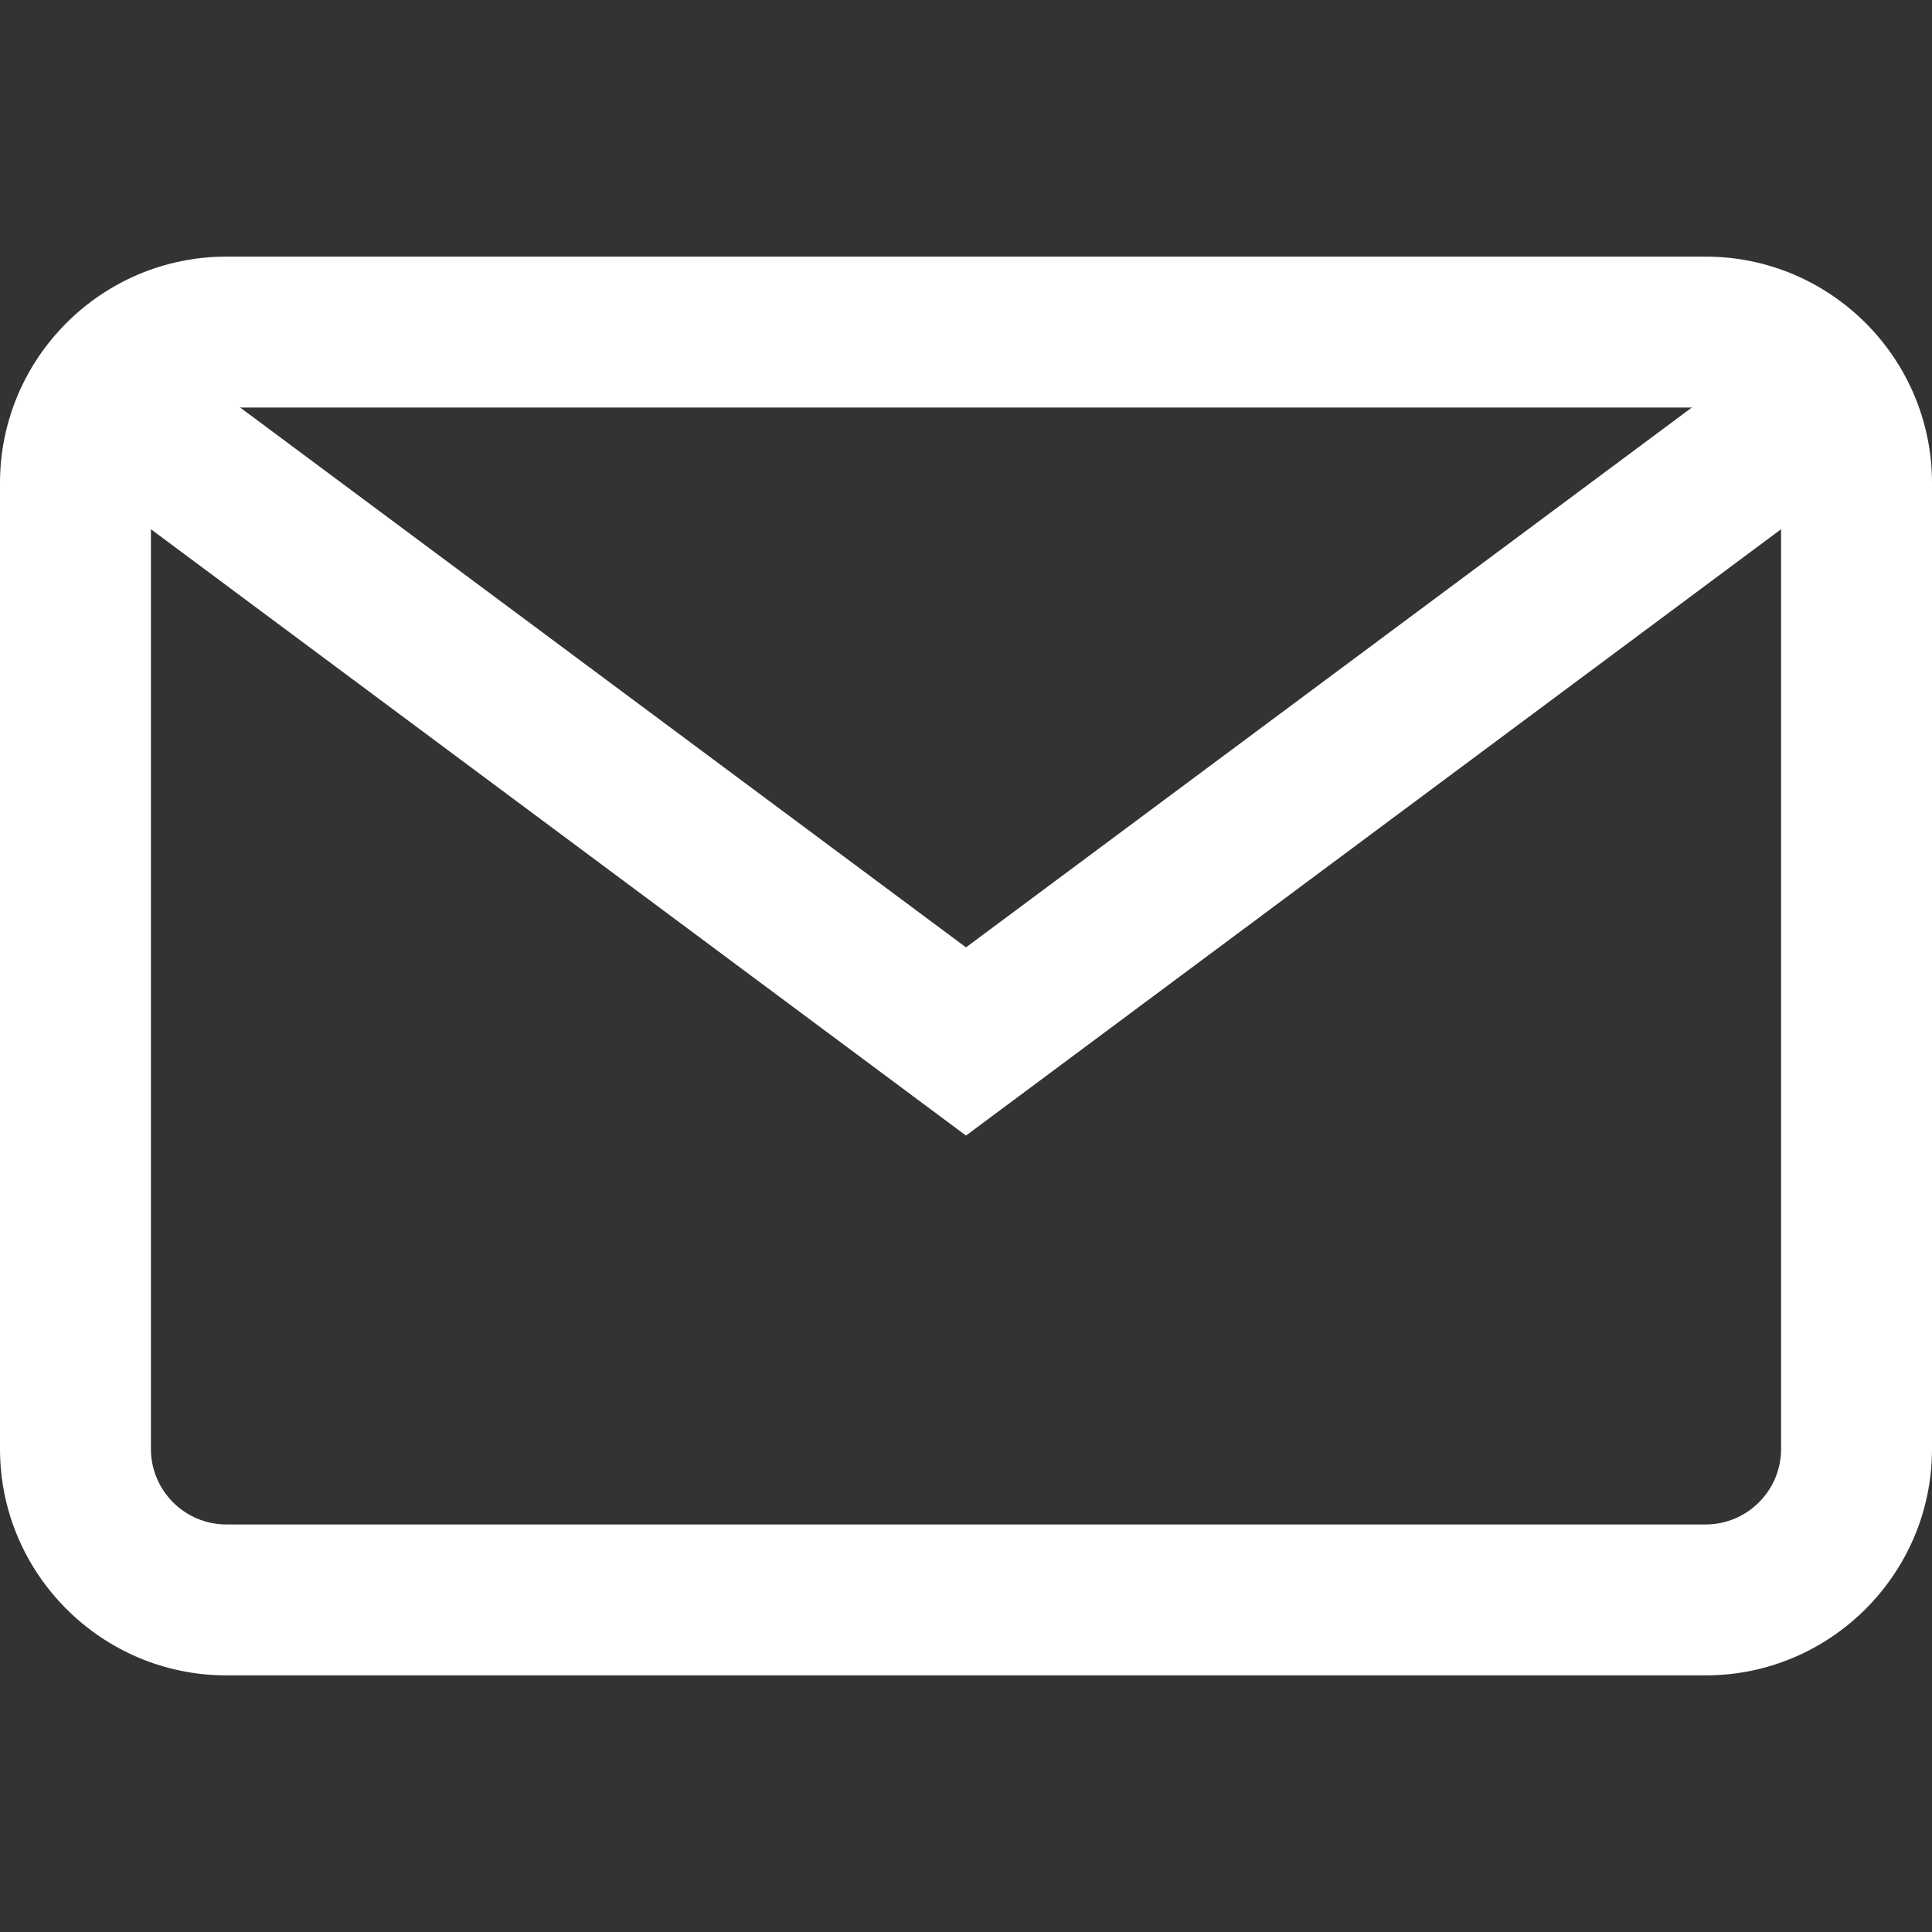
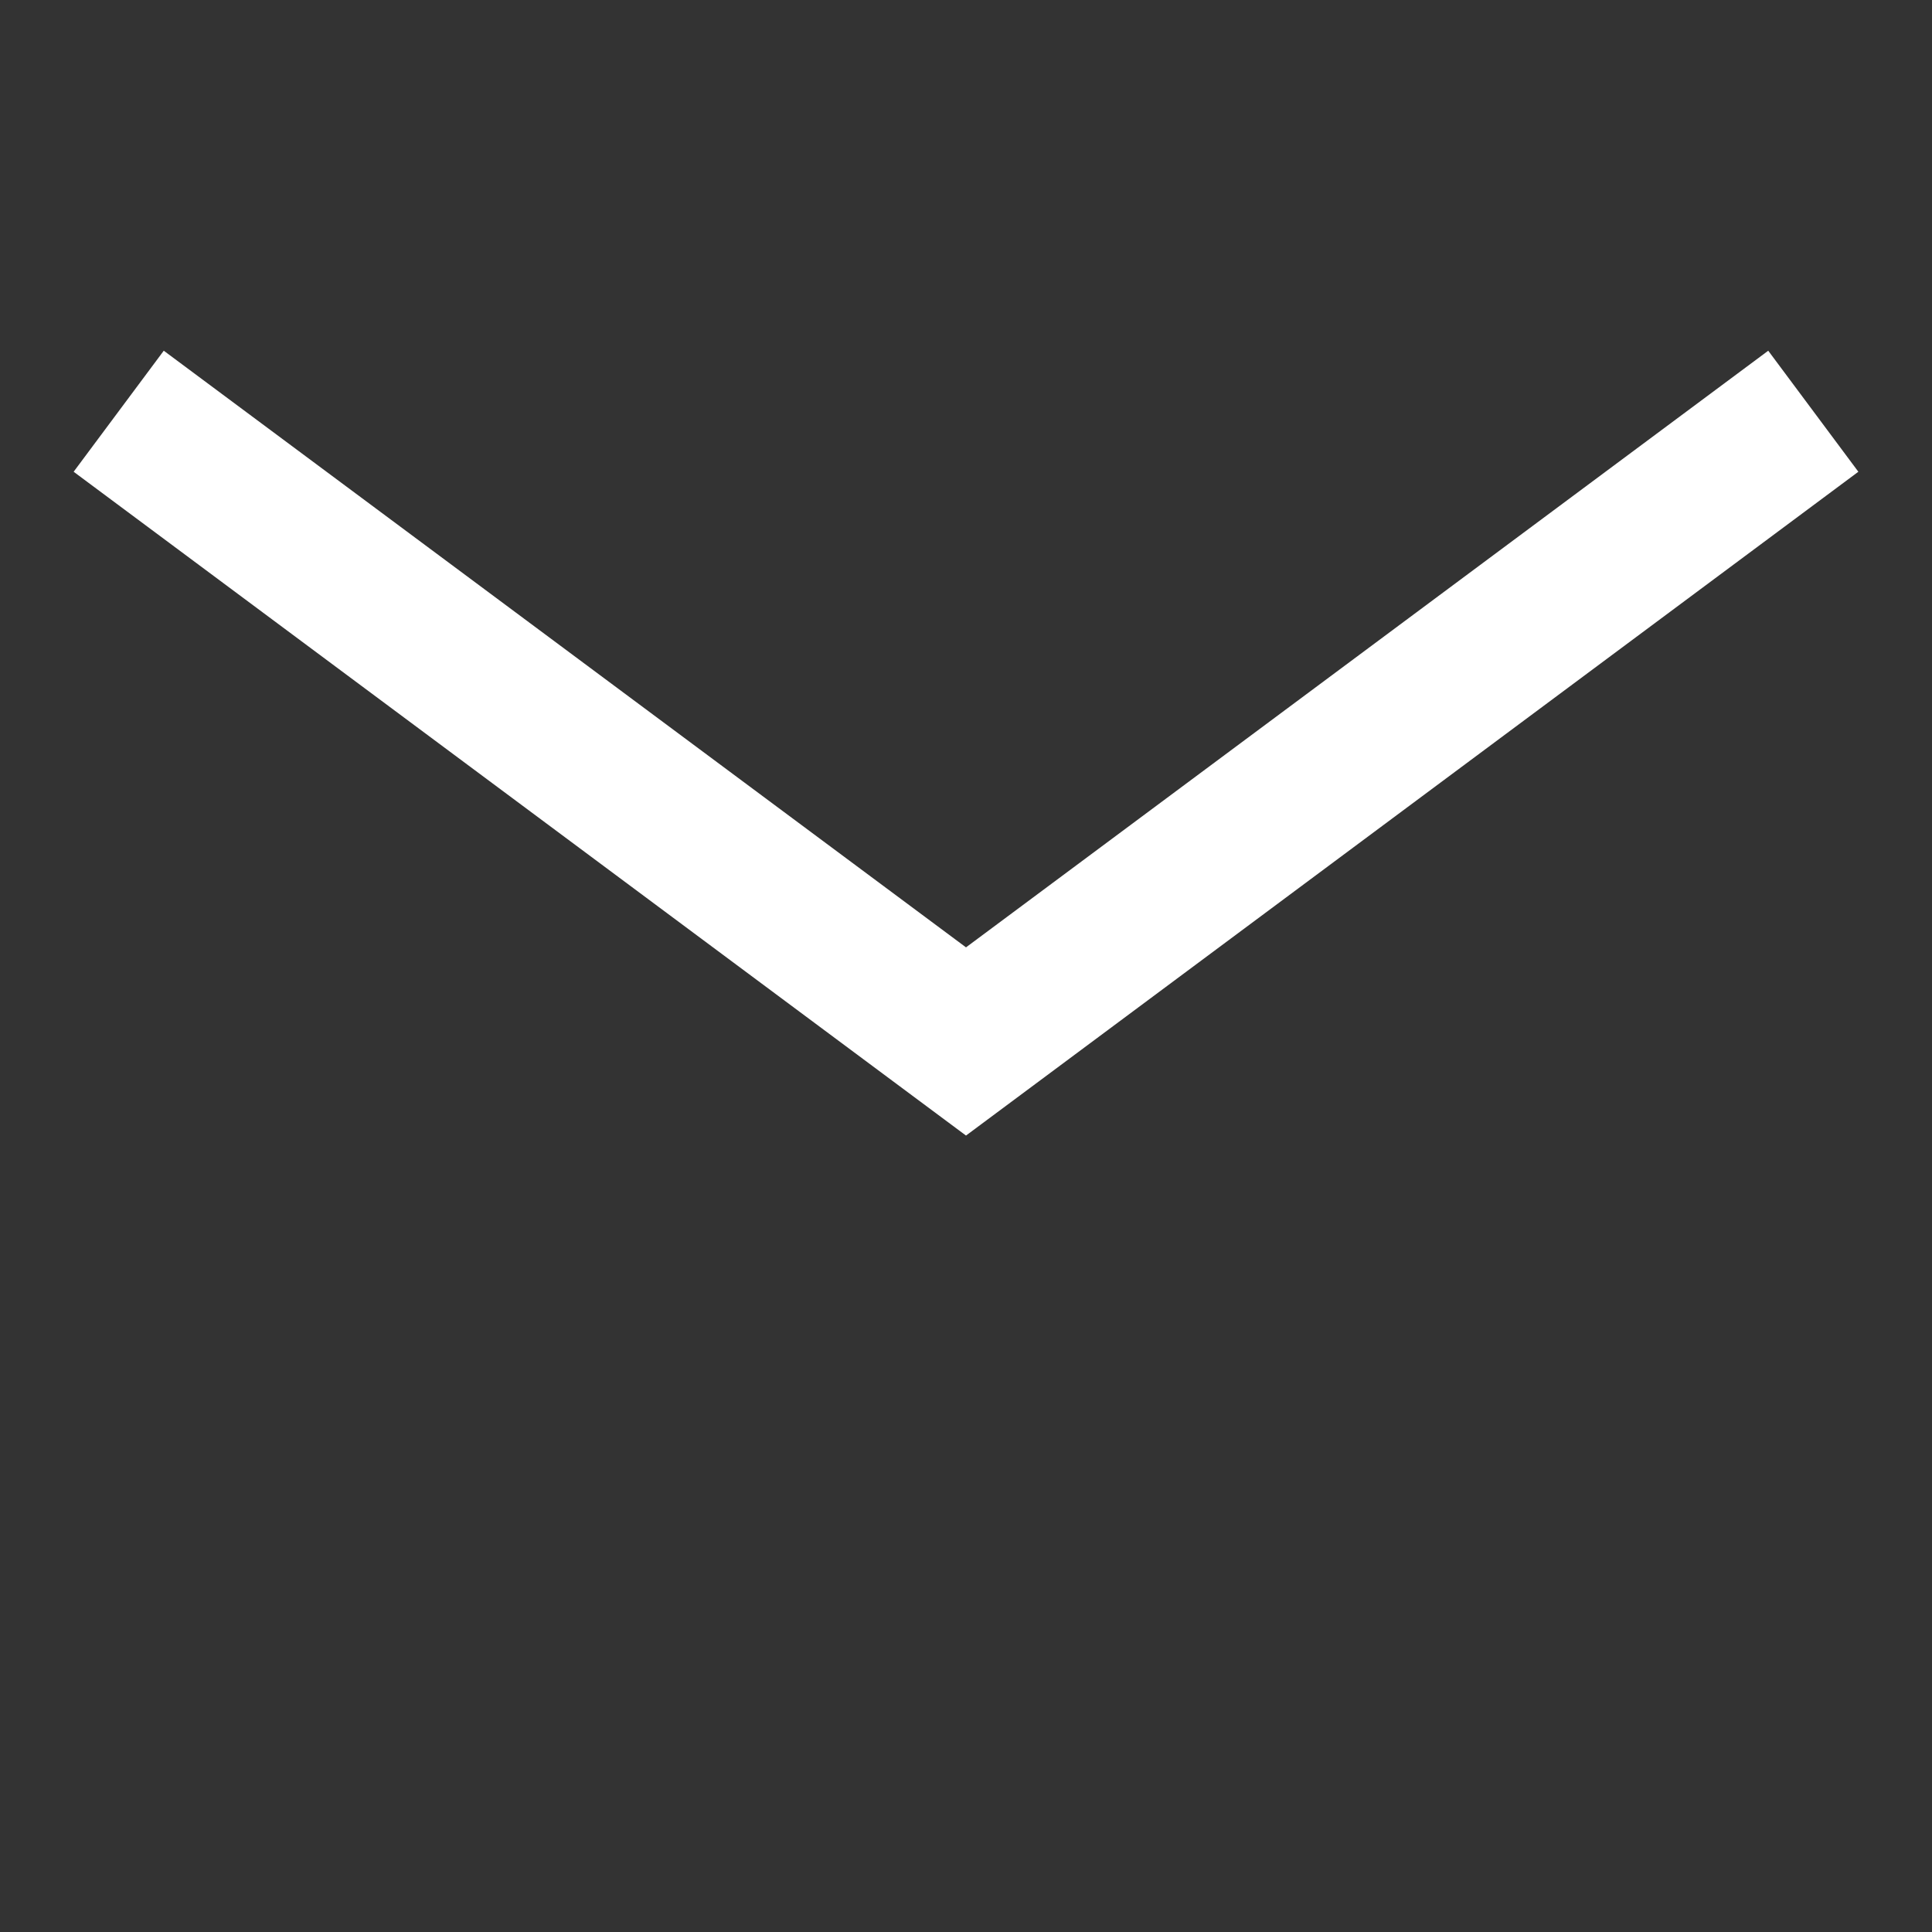
<svg xmlns="http://www.w3.org/2000/svg" width="17" height="17" viewBox="0 0 17 17" fill="none">
  <rect x="0" y="0" width="17" height="17" fill="#333333" stroke="none" />
-   <path d="M15.008 2.258H1.992C0.894 2.258 0 3.152 0 4.25V12.75C0 13.848 0.894 14.742 1.992 14.742H15.008C16.106 14.742 17 13.848 17 12.75V4.25C17 3.152 16.106 2.258 15.008 2.258ZM15.672 12.75C15.672 13.116 15.374 13.414 15.008 13.414H1.992C1.626 13.414 1.328 13.116 1.328 12.75V4.25C1.328 3.884 1.626 3.586 1.992 3.586H15.008C15.374 3.586 15.672 3.884 15.672 4.25V12.75Z" fill="white" />
  <path d="M15.559 3.086L8.5 8.336L1.441 3.086L0.648 4.151L8.5 9.992L16.352 4.151L15.559 3.086Z" fill="white" />
</svg>